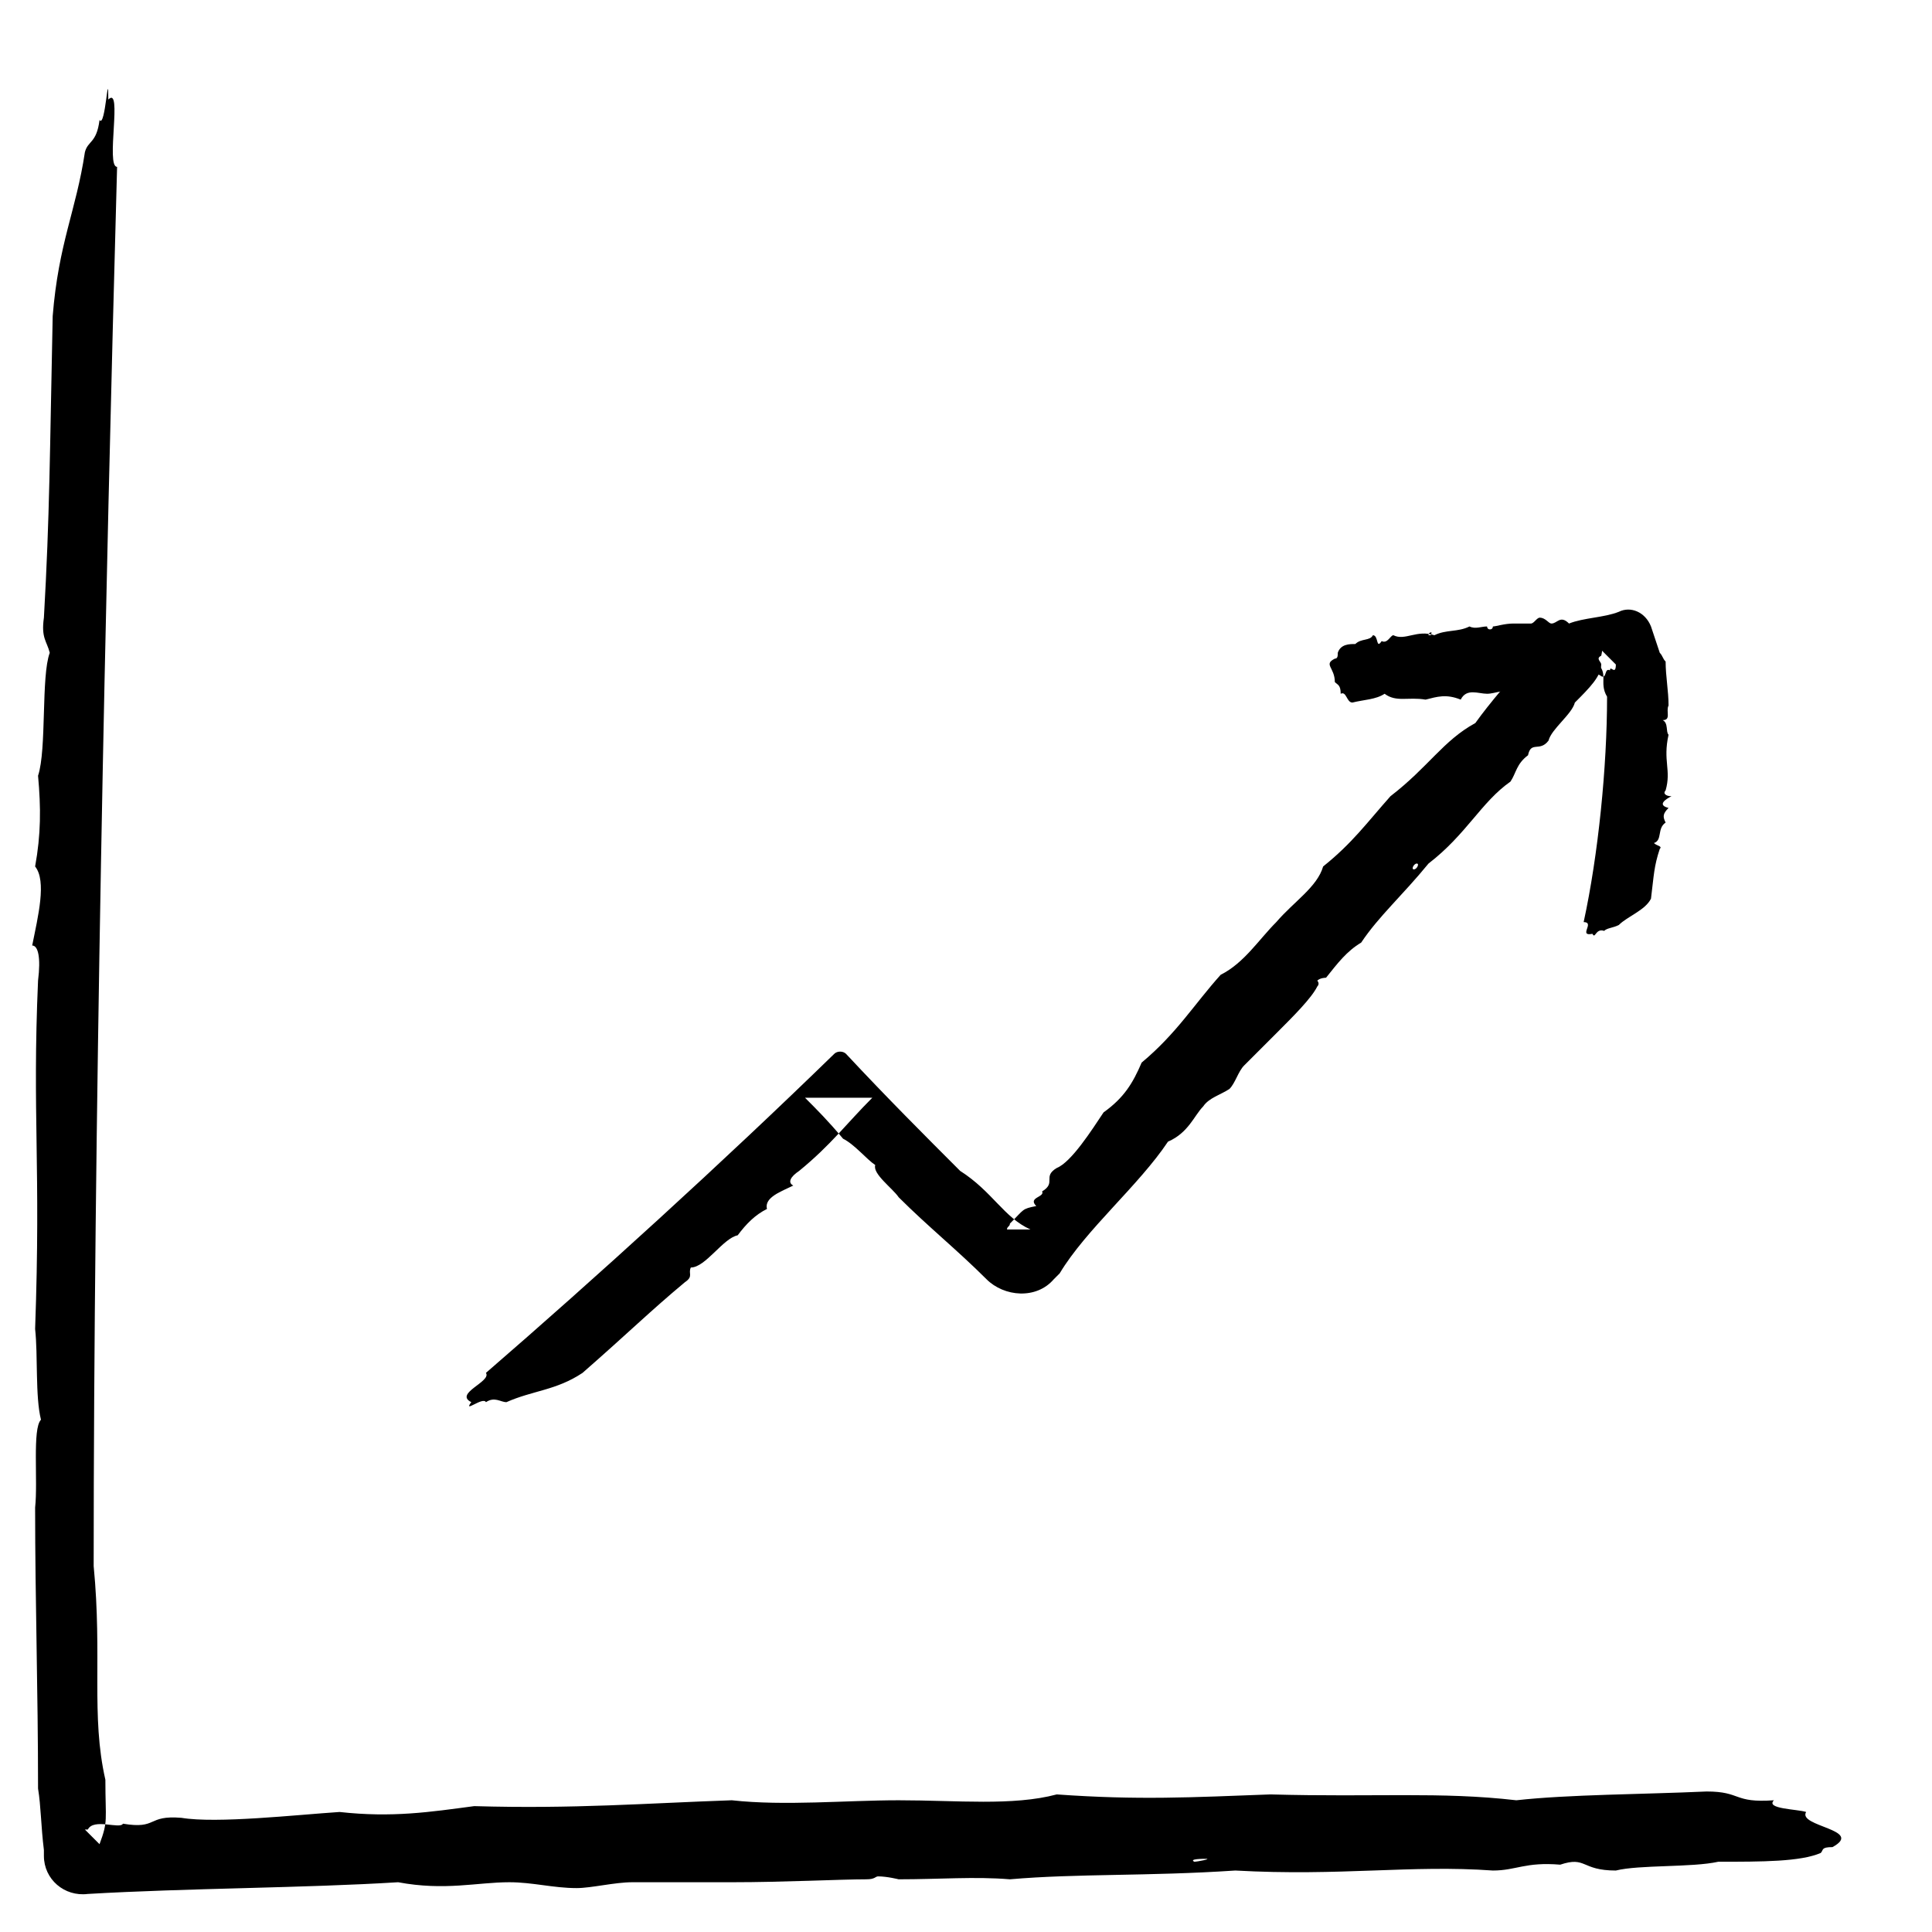
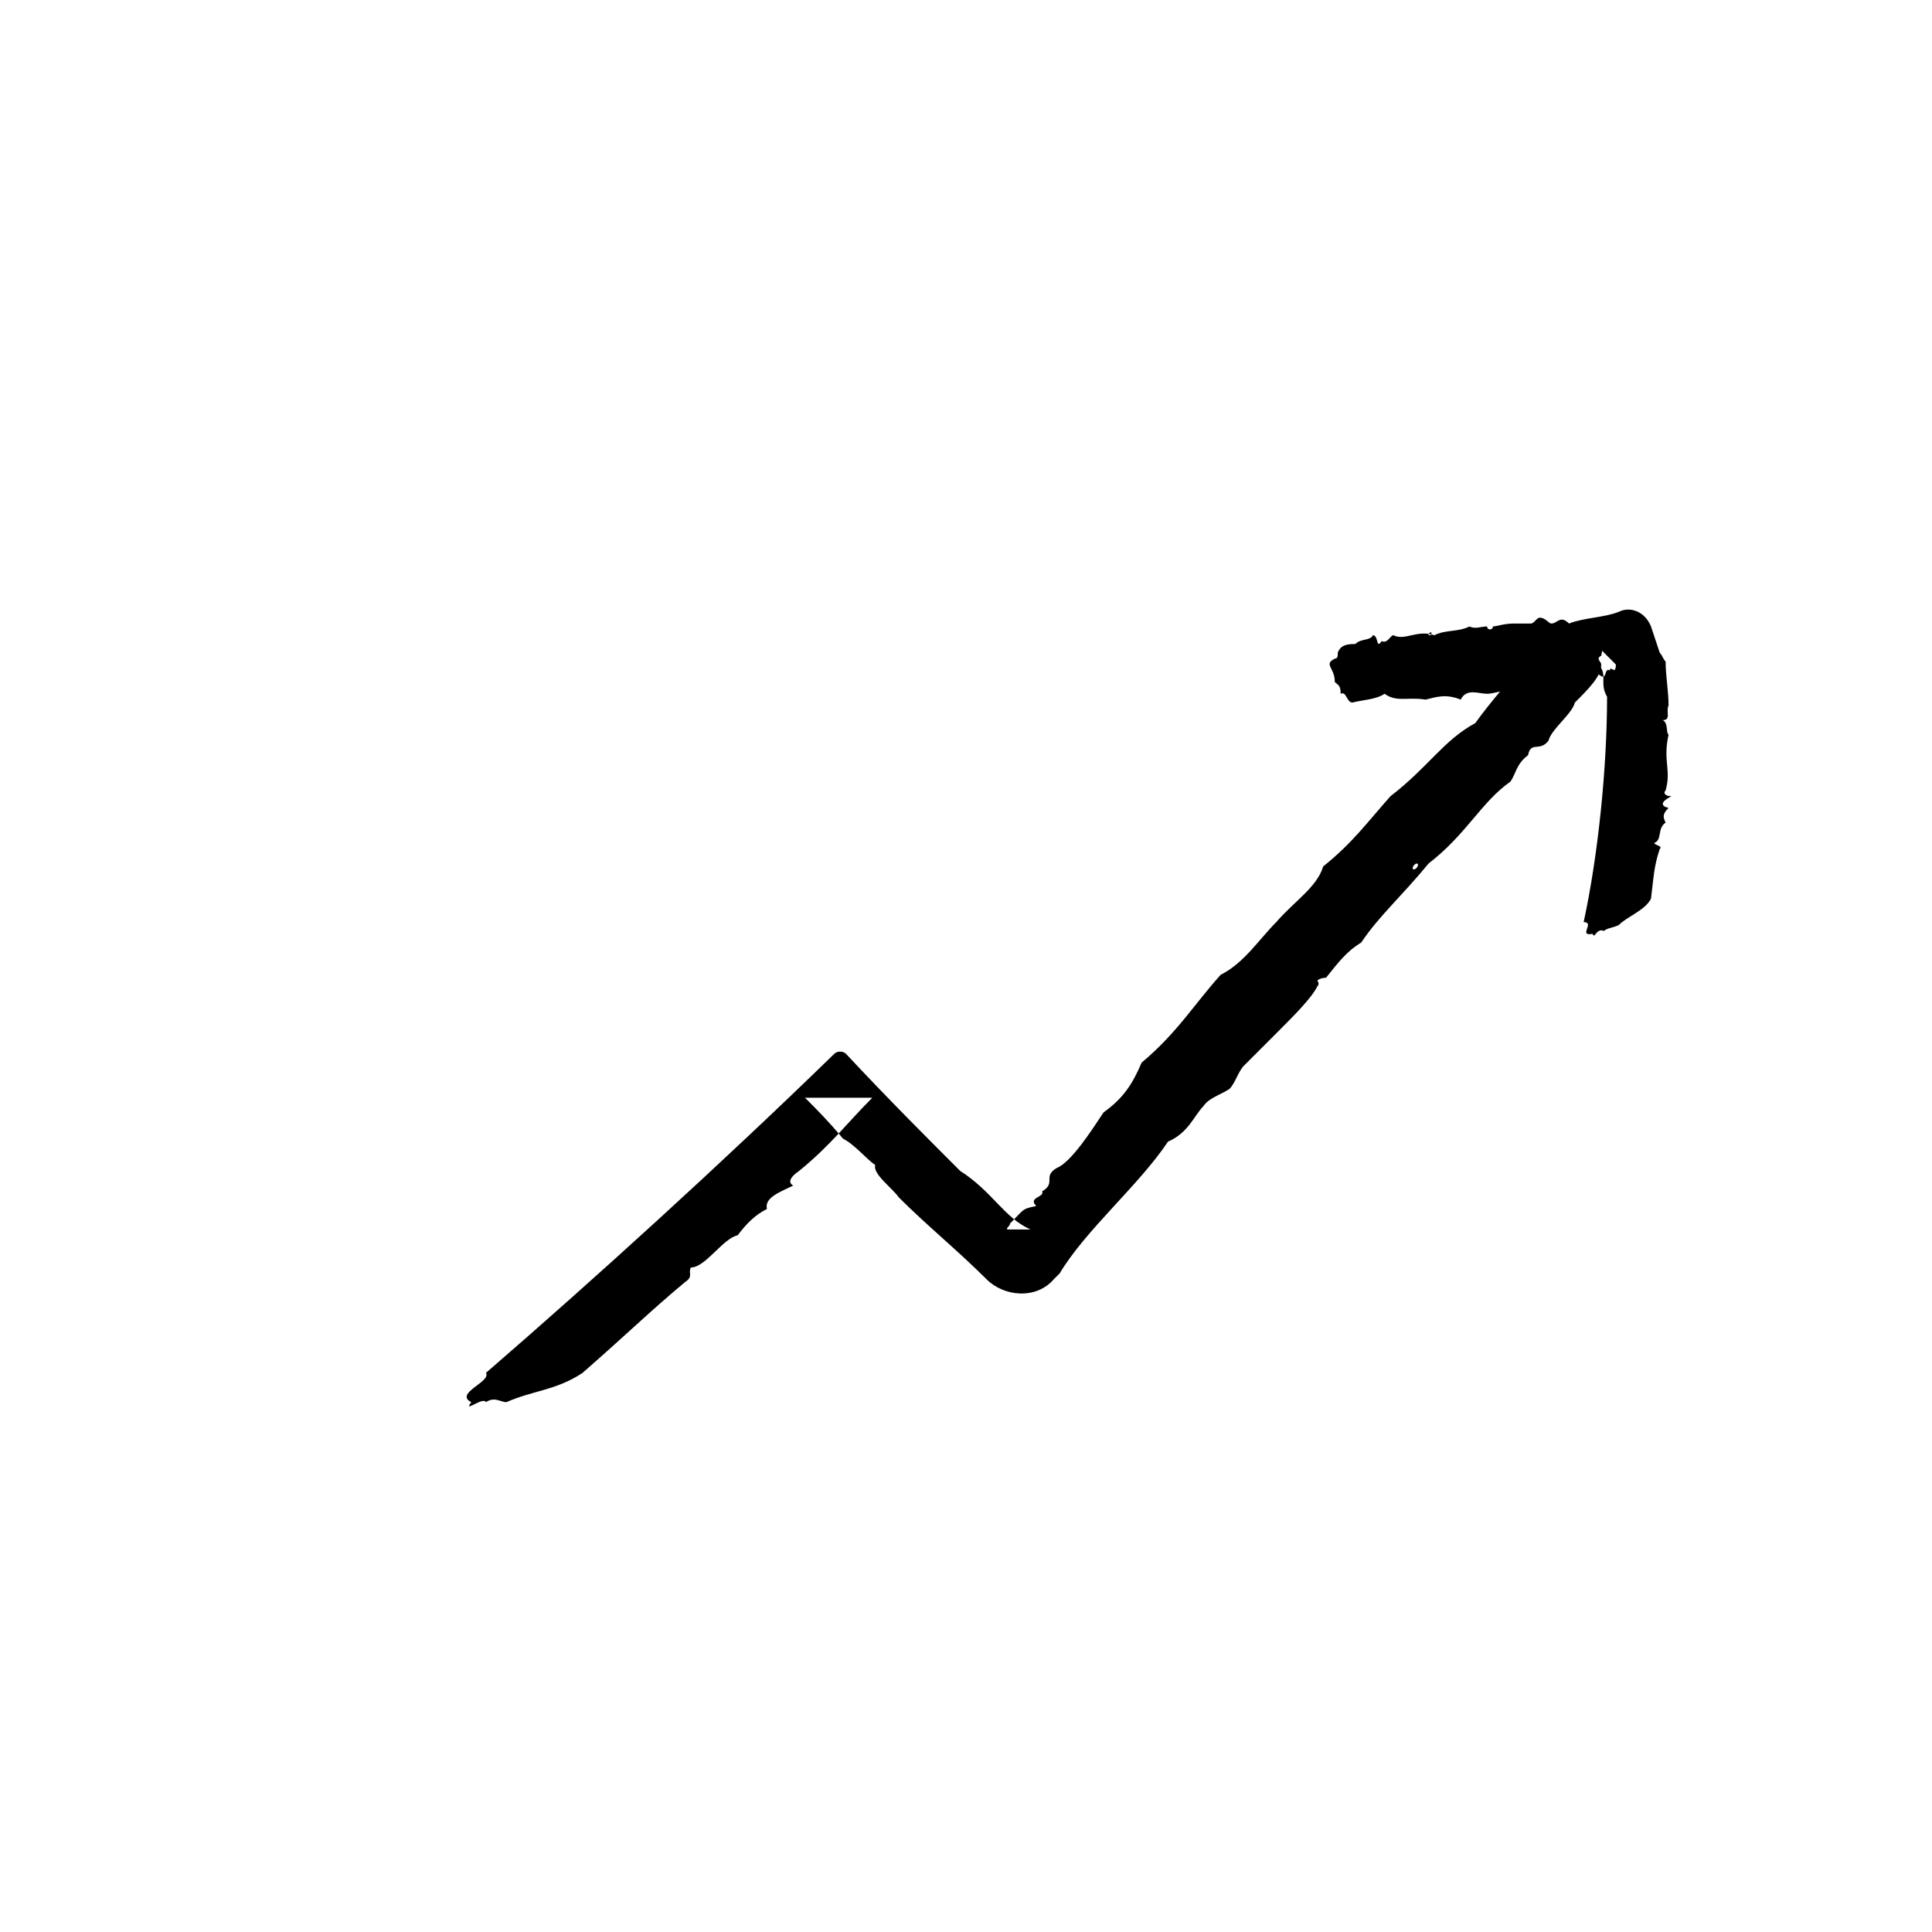
<svg xmlns="http://www.w3.org/2000/svg" id="Layer_1" style="enable-background:new 0 0 66 66;" version="1.1" viewBox="0 0 66 66" xml:space="preserve">
  <style type="text/css">
	.st0{fill-rule:evenodd;clip-rule:evenodd;}
	.st1{fill:none;}
	.st2{fill:none;stroke:#000000;stroke-width:0.5;stroke-linecap:round;stroke-linejoin:round;stroke-miterlimit:10;}
</style>
  <g>
    <g>
      <g>
        <g>
-           <path class="st0" d="M61.7,61.9c-0.3-0.1-1.4-0.1-1.1-0.4c-1.4,0.1-1.1-0.3-2.3-0.3c-2.2,0.1-4.7,0.1-6.5,0.3      c-2.6-0.3-4.8-0.1-8.4-0.2c-2.7,0.1-4.5,0.2-7.3,0c-1.5,0.4-3.4,0.2-5.4,0.2c-1.8,0-3.9,0.2-5.7,0c-2.9,0.1-5.4,0.3-8.8,0.2      c-1.5,0.2-2.8,0.4-4.6,0.2c-1.5,0.1-4.2,0.4-5.4,0.2C5,62,5.4,62.5,4.2,62.3c-0.1,0.2-1-0.2-1.2,0.2c0,0,0,0-0.1,0      c0.2,0.2,0.3,0.3,0.5,0.5c0.3-0.8,0.2-0.8,0.2-2.2c-0.5-2.2-0.1-4.2-0.4-7.3C3.2,38.7,3.6,20.2,4,5.7c-0.4,0,0.2-2.8-0.3-2.3      C3.7,2.2,3.6,4.4,3.4,4.1C3.3,4.9,3,4.8,2.9,5.2c-0.3,2-0.9,3.1-1.1,5.6c-0.1,4.7-0.1,6.8-0.3,10.3c-0.1,0.7,0.1,0.8,0.2,1.2      c-0.3,0.8-0.1,3.3-0.4,4.2c0.1,1.1,0.1,2-0.1,3.1c0.4,0.5,0.1,1.7-0.1,2.7c0.2,0,0.3,0.4,0.2,1.2c-0.2,4.6,0.1,6.3-0.1,11.9      c0.1,0.9,0,2.3,0.2,3.1c-0.3,0.3-0.1,2.1-0.2,3c0,3.2,0.1,6.2,0.1,9.6c0.1,0.6,0.1,1.3,0.2,2.1l0,0.2c0,0.8,0.7,1.4,1.5,1.3l0,0      c3.4-0.2,7.4-0.2,10.6-0.4c1.6,0.3,2.7,0,3.8,0c0.8,0,1.5,0.2,2.3,0.2c0.5,0,1.3-0.2,1.9-0.2c1.2,0,2.2,0,3.4,0      c1.8,0,3.7-0.1,4.6-0.1c0.3,0,0.3-0.1,0.4-0.1c0.3,0,0.7,0.1,0.7,0.1c1.4,0,2.6-0.1,3.8,0c2.3-0.2,4.7-0.1,7.7-0.3      c3.6,0.2,6-0.2,8.8,0c0.8,0,1.1-0.3,2.3-0.2c0.9-0.3,0.7,0.2,1.9,0.2c0.8-0.2,2.6-0.1,3.5-0.3c1.5,0,2.8,0,3.5-0.3      c0.1-0.1,0-0.2,0.4-0.2C63.7,62.5,61.4,62.4,61.7,61.9z M40.8,63.6c-0.2-0.1,0.3-0.1,0.4-0.1C41.4,63.5,40.9,63.6,40.8,63.6z" />
-         </g>
+           </g>
      </g>
    </g>
    <g>
      <g>
        <g>
          <g>
            <g>
              <path class="st0" d="M53.8,21.8c-0.2,0-0.5,0.4-0.6,0.1c-0.4,0.5-0.6,0.1-0.9,0.5c-0.7,0.8-1.4,1.6-1.9,2.3        c-1.1,0.6-1.6,1.5-2.9,2.5c-0.8,0.9-1.3,1.6-2.3,2.4c-0.2,0.7-1,1.2-1.6,1.9c-0.6,0.6-1.1,1.4-1.9,1.8c-0.9,1-1.5,2-2.7,3        c-0.3,0.7-0.6,1.2-1.3,1.7c-0.4,0.6-1.1,1.7-1.6,1.9c-0.5,0.3,0,0.5-0.5,0.8c0.1,0.2-0.5,0.2-0.2,0.5        c-0.5,0.1-0.4,0.1-0.9,0.6c0,0.1-0.1,0.1-0.1,0.2c0.3,0,0.5,0,0.8,0c-0.9-0.4-1.3-1.3-2.4-2c-1.2-1.2-2.5-2.5-3.9-4        c-0.1-0.1-0.3-0.1-0.4,0l0,0c-3.8,3.7-8.2,7.7-11.9,10.9c0.2,0.3-1.1,0.7-0.5,1c-0.3,0.4,0.4-0.2,0.5,0c0.3-0.2,0.5,0,0.7,0        c0.9-0.4,1.7-0.4,2.6-1c1.6-1.4,2.3-2.1,3.5-3.1c0.3-0.2,0.1-0.3,0.2-0.5c0.5,0,1.1-1,1.6-1.1c0.3-0.4,0.6-0.7,1-0.9        c-0.1-0.4,0.5-0.6,0.9-0.8c-0.2-0.1-0.1-0.3,0.2-0.5c1.1-0.9,1.6-1.6,2.5-2.5c-0.7,0-1.5,0-2.3,0c0.4,0.4,0.8,0.8,1.3,1.4        c0.4,0.2,0.8,0.7,1.1,0.9c-0.1,0.3,0.6,0.8,0.8,1.1c1,1,2,1.8,3,2.8c0.6,0.6,1.7,0.7,2.3,0l0,0c0.1-0.1,0.1-0.1,0.2-0.2        c0.9-1.5,2.7-3,3.7-4.5c0.7-0.3,0.9-0.9,1.2-1.2c0.2-0.3,0.6-0.4,0.9-0.6c0.2-0.2,0.3-0.6,0.5-0.8c0.4-0.4,0.7-0.7,1.1-1.1        c0.6-0.6,1.2-1.2,1.4-1.6c0.1-0.1,0-0.2,0-0.2c0.1-0.1,0.3-0.1,0.3-0.1c0.4-0.5,0.7-0.9,1.2-1.2c0.6-0.9,1.4-1.6,2.3-2.7        c1.3-1,1.8-2.1,2.8-2.8c0.2-0.3,0.2-0.6,0.6-0.9c0.1-0.5,0.4-0.1,0.7-0.5c0.1-0.4,0.8-0.9,0.9-1.3c0.5-0.5,0.9-0.9,0.9-1.3        c0-0.1-0.2-0.2,0-0.3C54.9,21.6,54.1,22.2,53.8,21.8z M48.3,29.7c-0.1,0,0-0.2,0.1-0.2C48.5,29.5,48.4,29.7,48.3,29.7z" />
            </g>
          </g>
        </g>
      </g>
      <g>
        <g>
          <g>
            <g>
              <path class="st0" d="M45.6,23.3c0.1,0.1,0.2,0.1,0.2,0.4c0.2-0.1,0.2,0.3,0.4,0.3c0.4-0.1,0.8-0.1,1.1-0.3        c0.4,0.3,0.8,0.1,1.4,0.2c0.4-0.1,0.7-0.2,1.2,0c0.2-0.4,0.6-0.2,0.9-0.2c0.3,0,0.6-0.2,0.9,0c0.5-0.1,0.9-0.3,1.4-0.2        c0.2-0.2,0.5-0.4,0.7-0.2c0.2-0.1,0.7-0.4,0.9-0.2c0.2,0.1,0.1-0.3,0.3-0.2c0-0.2,0.2,0.2,0.2-0.2l0,0        c-0.2-0.2-0.3-0.3-0.5-0.5c-0.3,0.1-0.2,0.1-0.2,0.4c0.5,0.4,0.1,0.7,0.4,1.2c0,2.4-0.3,5.4-0.8,7.7c0.4,0-0.2,0.5,0.3,0.4        c0.1,0.2,0.1-0.2,0.4-0.1c0.1-0.1,0.3-0.1,0.5-0.2c0.3-0.3,0.9-0.5,1.1-0.9c0.1-0.8,0.1-1.1,0.3-1.7c0.1-0.1-0.1-0.1-0.2-0.2        c0.3-0.1,0.1-0.5,0.4-0.7c-0.1-0.2-0.1-0.3,0.1-0.5c-0.4-0.1-0.1-0.3,0.1-0.4c-0.2,0-0.3-0.1-0.2-0.2c0.2-0.7-0.1-1,0.1-1.9        c-0.1-0.1,0-0.4-0.2-0.5c0.3,0,0.1-0.3,0.2-0.5c0-0.5-0.1-1-0.1-1.5c-0.1-0.1-0.1-0.2-0.2-0.3l-0.3-0.9        c-0.2-0.5-0.7-0.7-1.1-0.5l0,0c-0.5,0.2-1.2,0.2-1.7,0.4c-0.3-0.3-0.4,0-0.6,0c-0.1,0-0.2-0.2-0.4-0.2c-0.1,0-0.2,0.2-0.3,0.2        c-0.2,0-0.4,0-0.6,0c-0.3,0-0.6,0.1-0.7,0.1c0,0,0,0.1-0.1,0.1c-0.1,0-0.1-0.1-0.1-0.1c-0.2,0-0.4,0.1-0.6,0        c-0.4,0.2-0.8,0.1-1.2,0.3c-0.6-0.2-1,0.2-1.4,0c-0.1,0-0.2,0.3-0.4,0.2c-0.2,0.3-0.1-0.2-0.3-0.2c-0.1,0.2-0.4,0.1-0.6,0.3        c-0.2,0-0.5,0-0.6,0.3c0,0.1,0,0.2-0.1,0.2C45.2,22.7,45.6,22.8,45.6,23.3z M48.9,21.6c0,0.1,0,0.1-0.1,0.1        C48.8,21.6,48.9,21.6,48.9,21.6z" />
            </g>
          </g>
        </g>
      </g>
    </g>
  </g>
</svg>